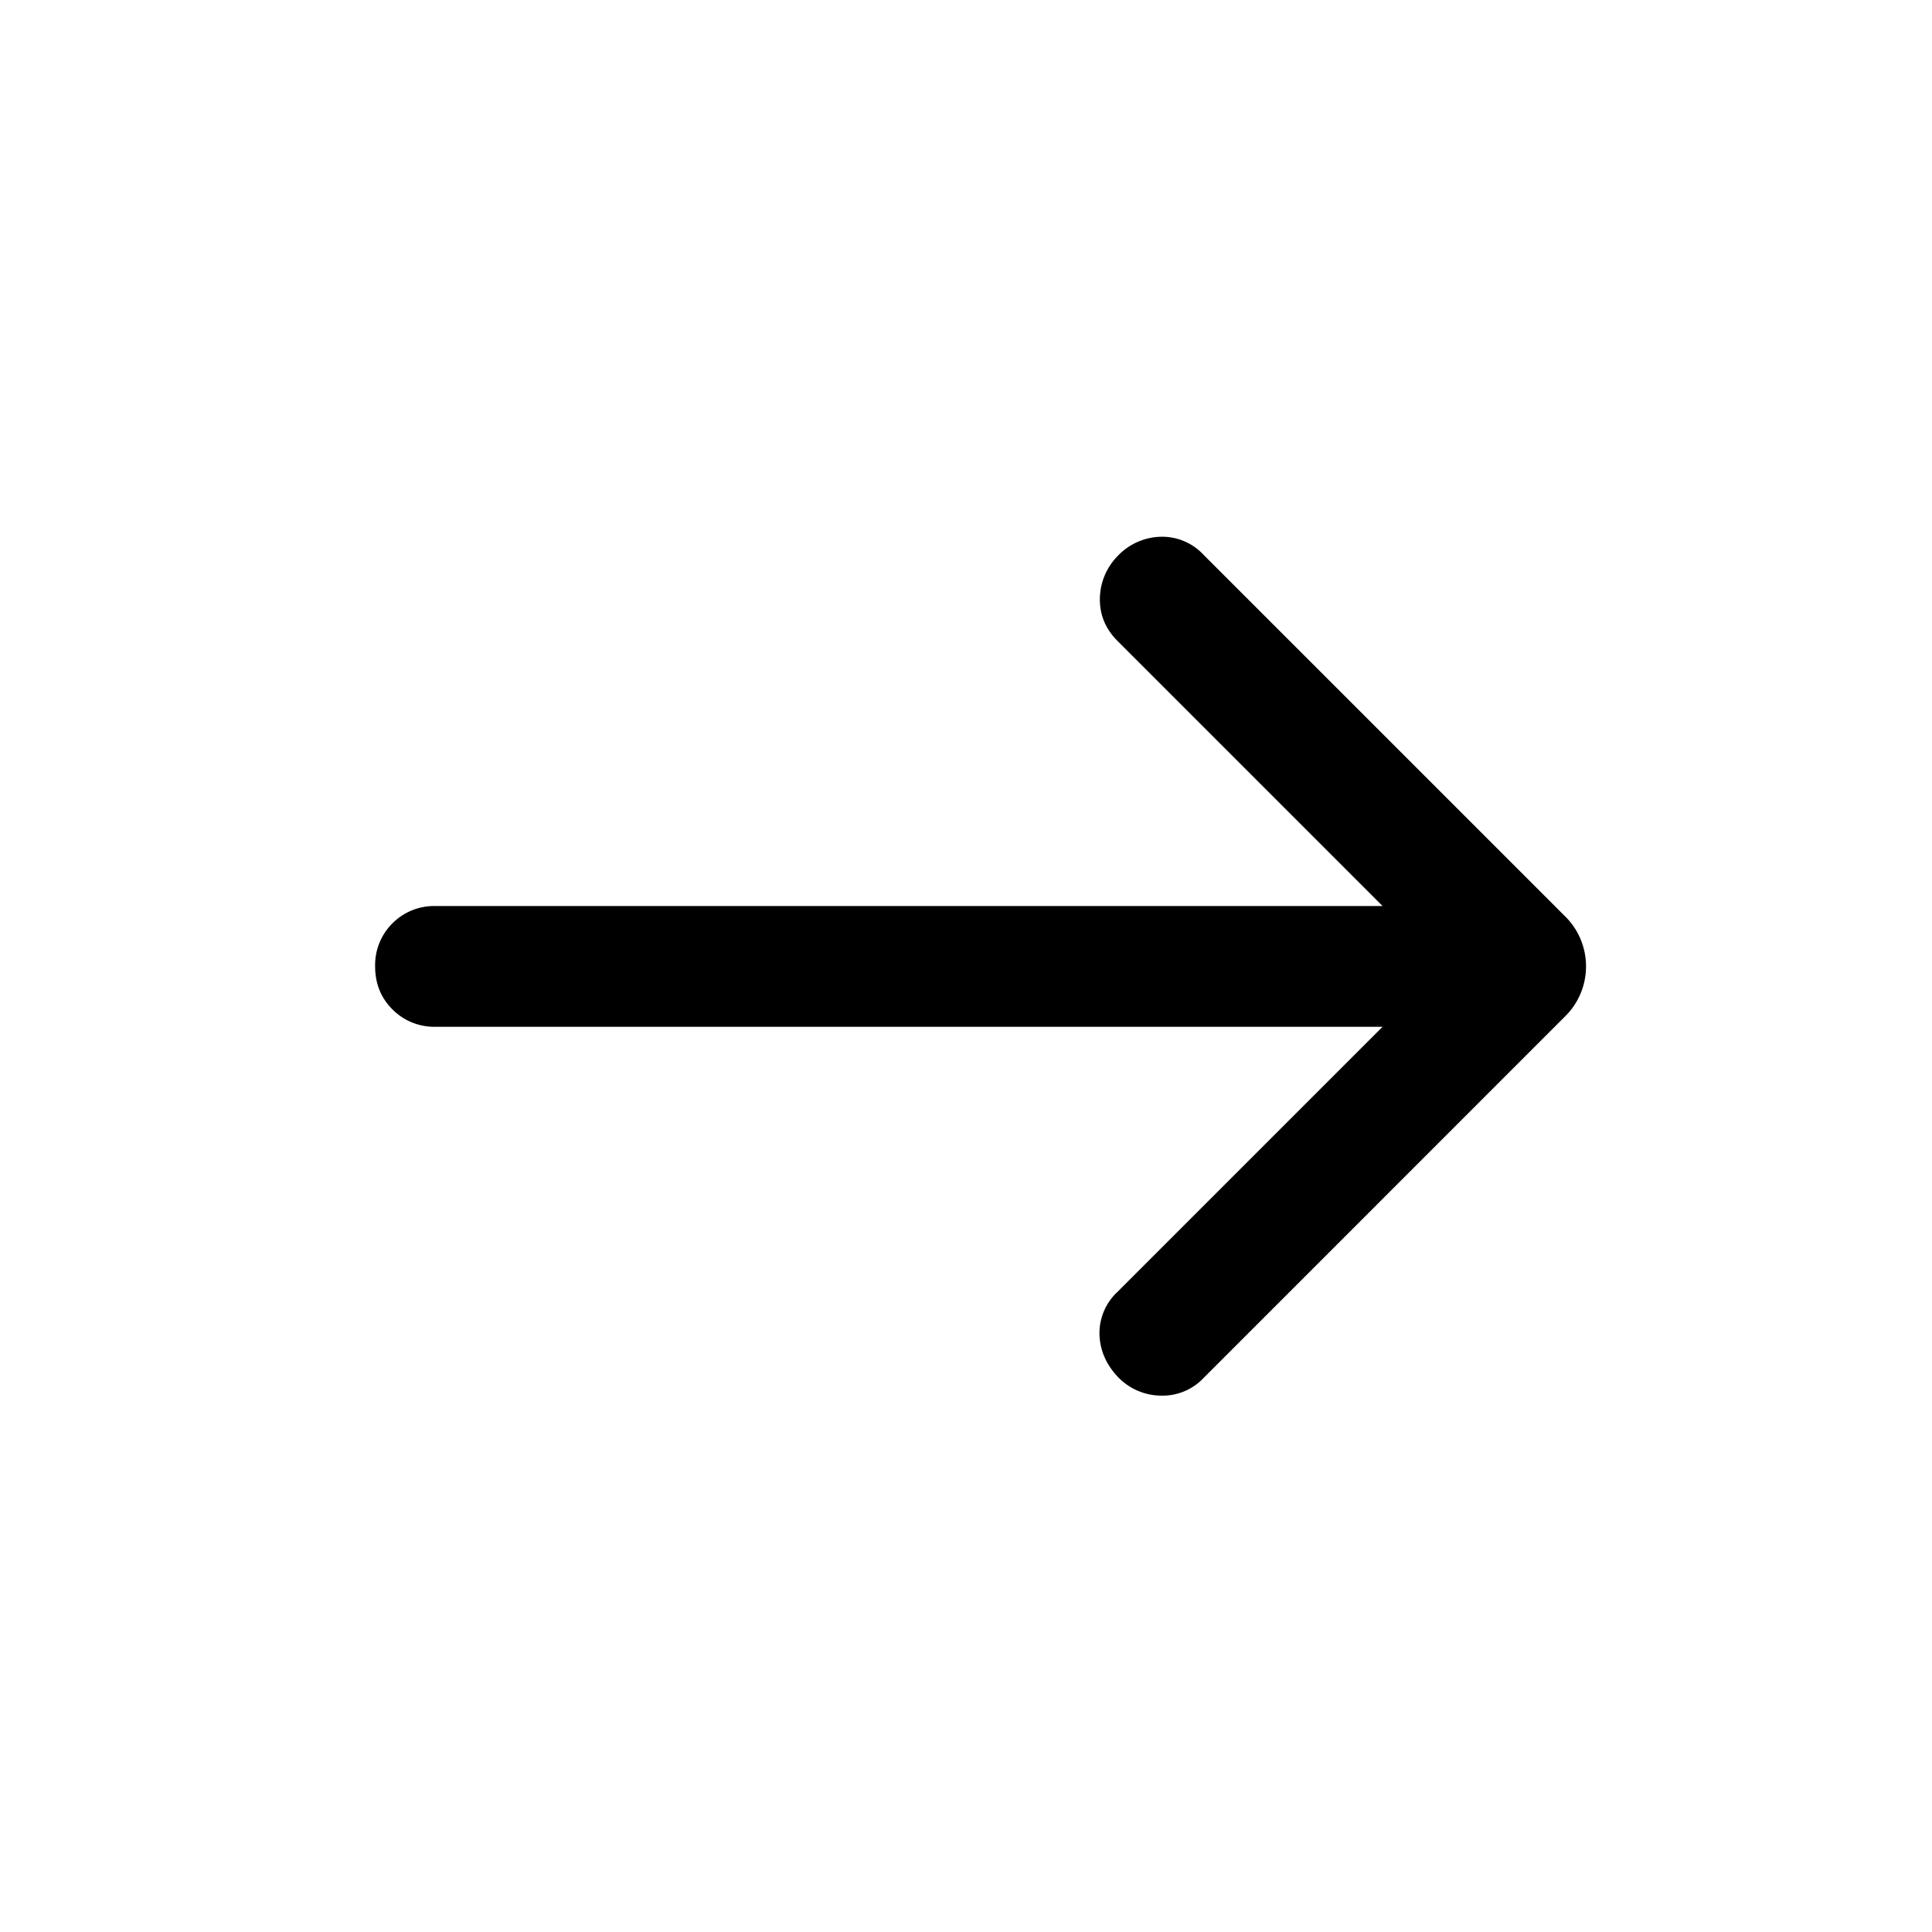
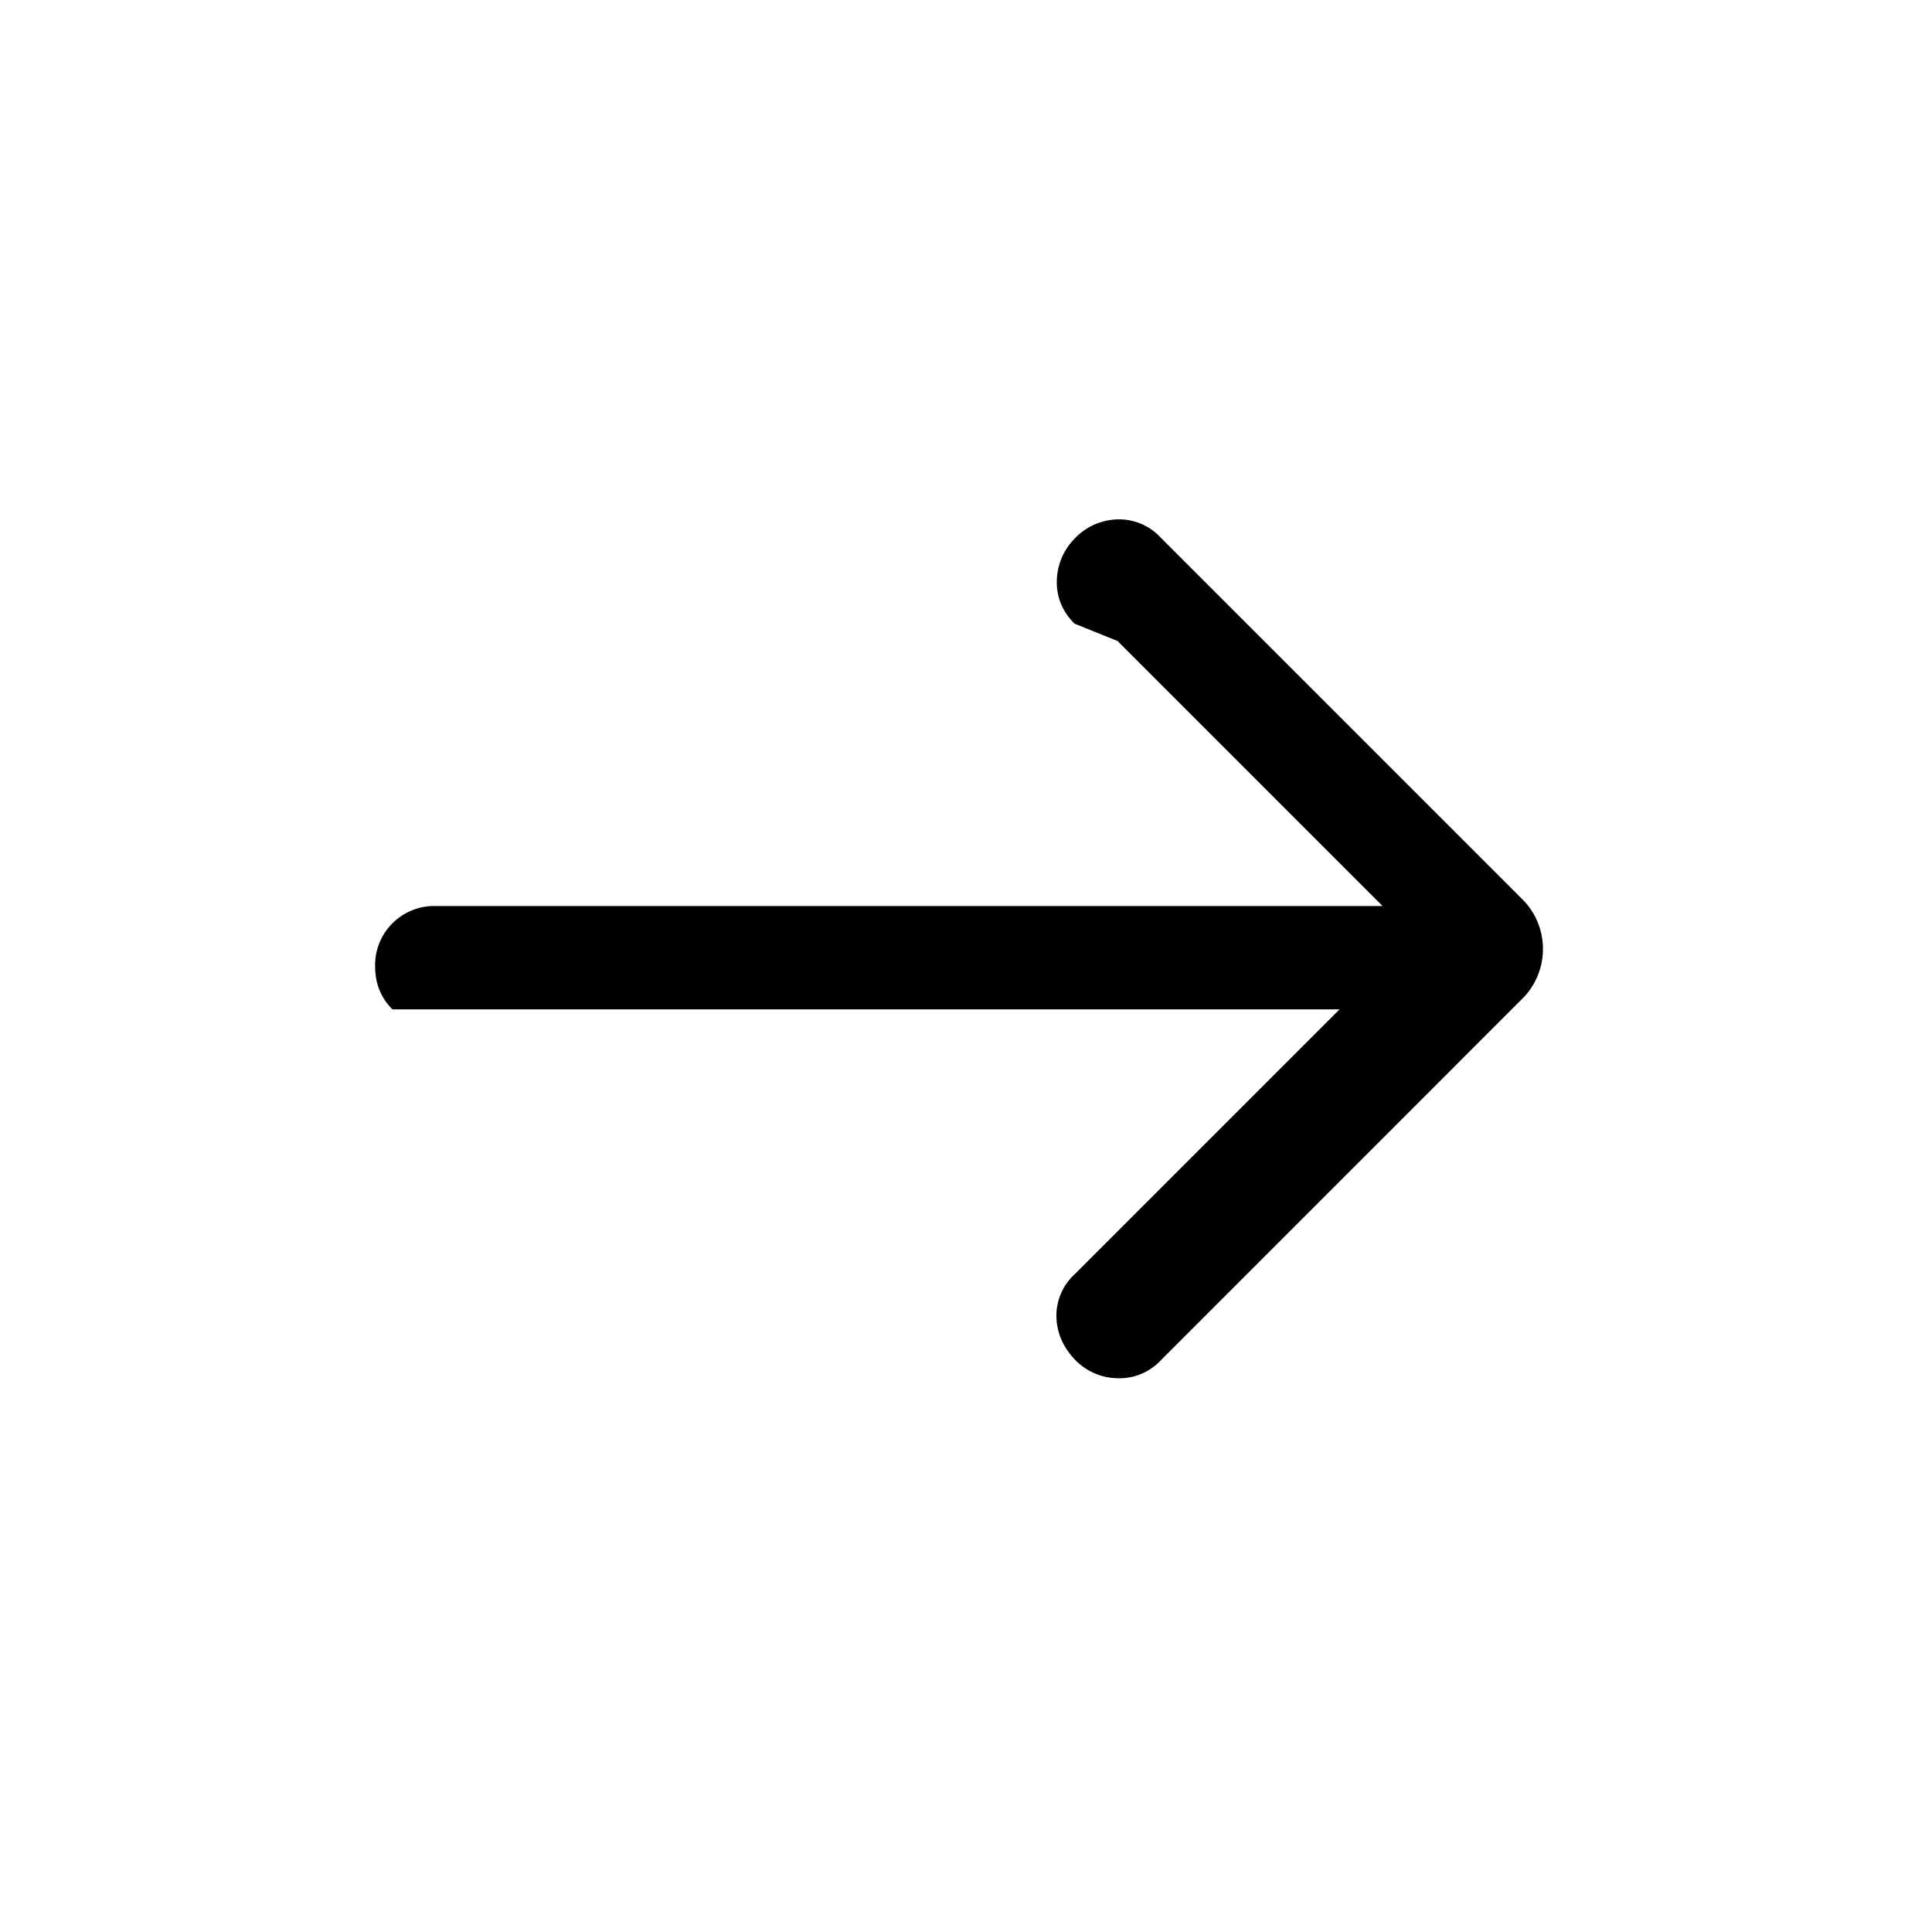
<svg xmlns="http://www.w3.org/2000/svg" viewBox="0 0 24 24" class="Icon_icon__jo8ns Icon_icon--md__D67p1">
-   <path d="m13.883 7.963 3.292 3.292H5.41a.73.73 0 0 0-.535.215.73.73 0 0 0-.215.535q0 .319.215.534a.73.73 0 0 0 .535.216h11.765l-3.292 3.292a.7.7 0 0 0-.225.527q.008.294.225.527a.75.75 0 0 0 .54.236.7.7 0 0 0 .529-.22l4.479-4.48a.87.87 0 0 0 .271-.632.87.87 0 0 0-.271-.633l-4.479-4.479a.7.7 0 0 0-.534-.225.76.76 0 0 0-.535.24.77.77 0 0 0-.22.532q-.003.3.22.523" />
+   <path d="m13.883 7.963 3.292 3.292H5.41a.73.73 0 0 0-.535.215.73.73 0 0 0-.215.535q0 .319.215.534h11.765l-3.292 3.292a.7.7 0 0 0-.225.527q.008.294.225.527a.75.75 0 0 0 .54.236.7.7 0 0 0 .529-.22l4.479-4.48a.87.87 0 0 0 .271-.632.87.87 0 0 0-.271-.633l-4.479-4.479a.7.7 0 0 0-.534-.225.76.76 0 0 0-.535.24.77.77 0 0 0-.22.532q-.003.3.22.523" />
</svg>